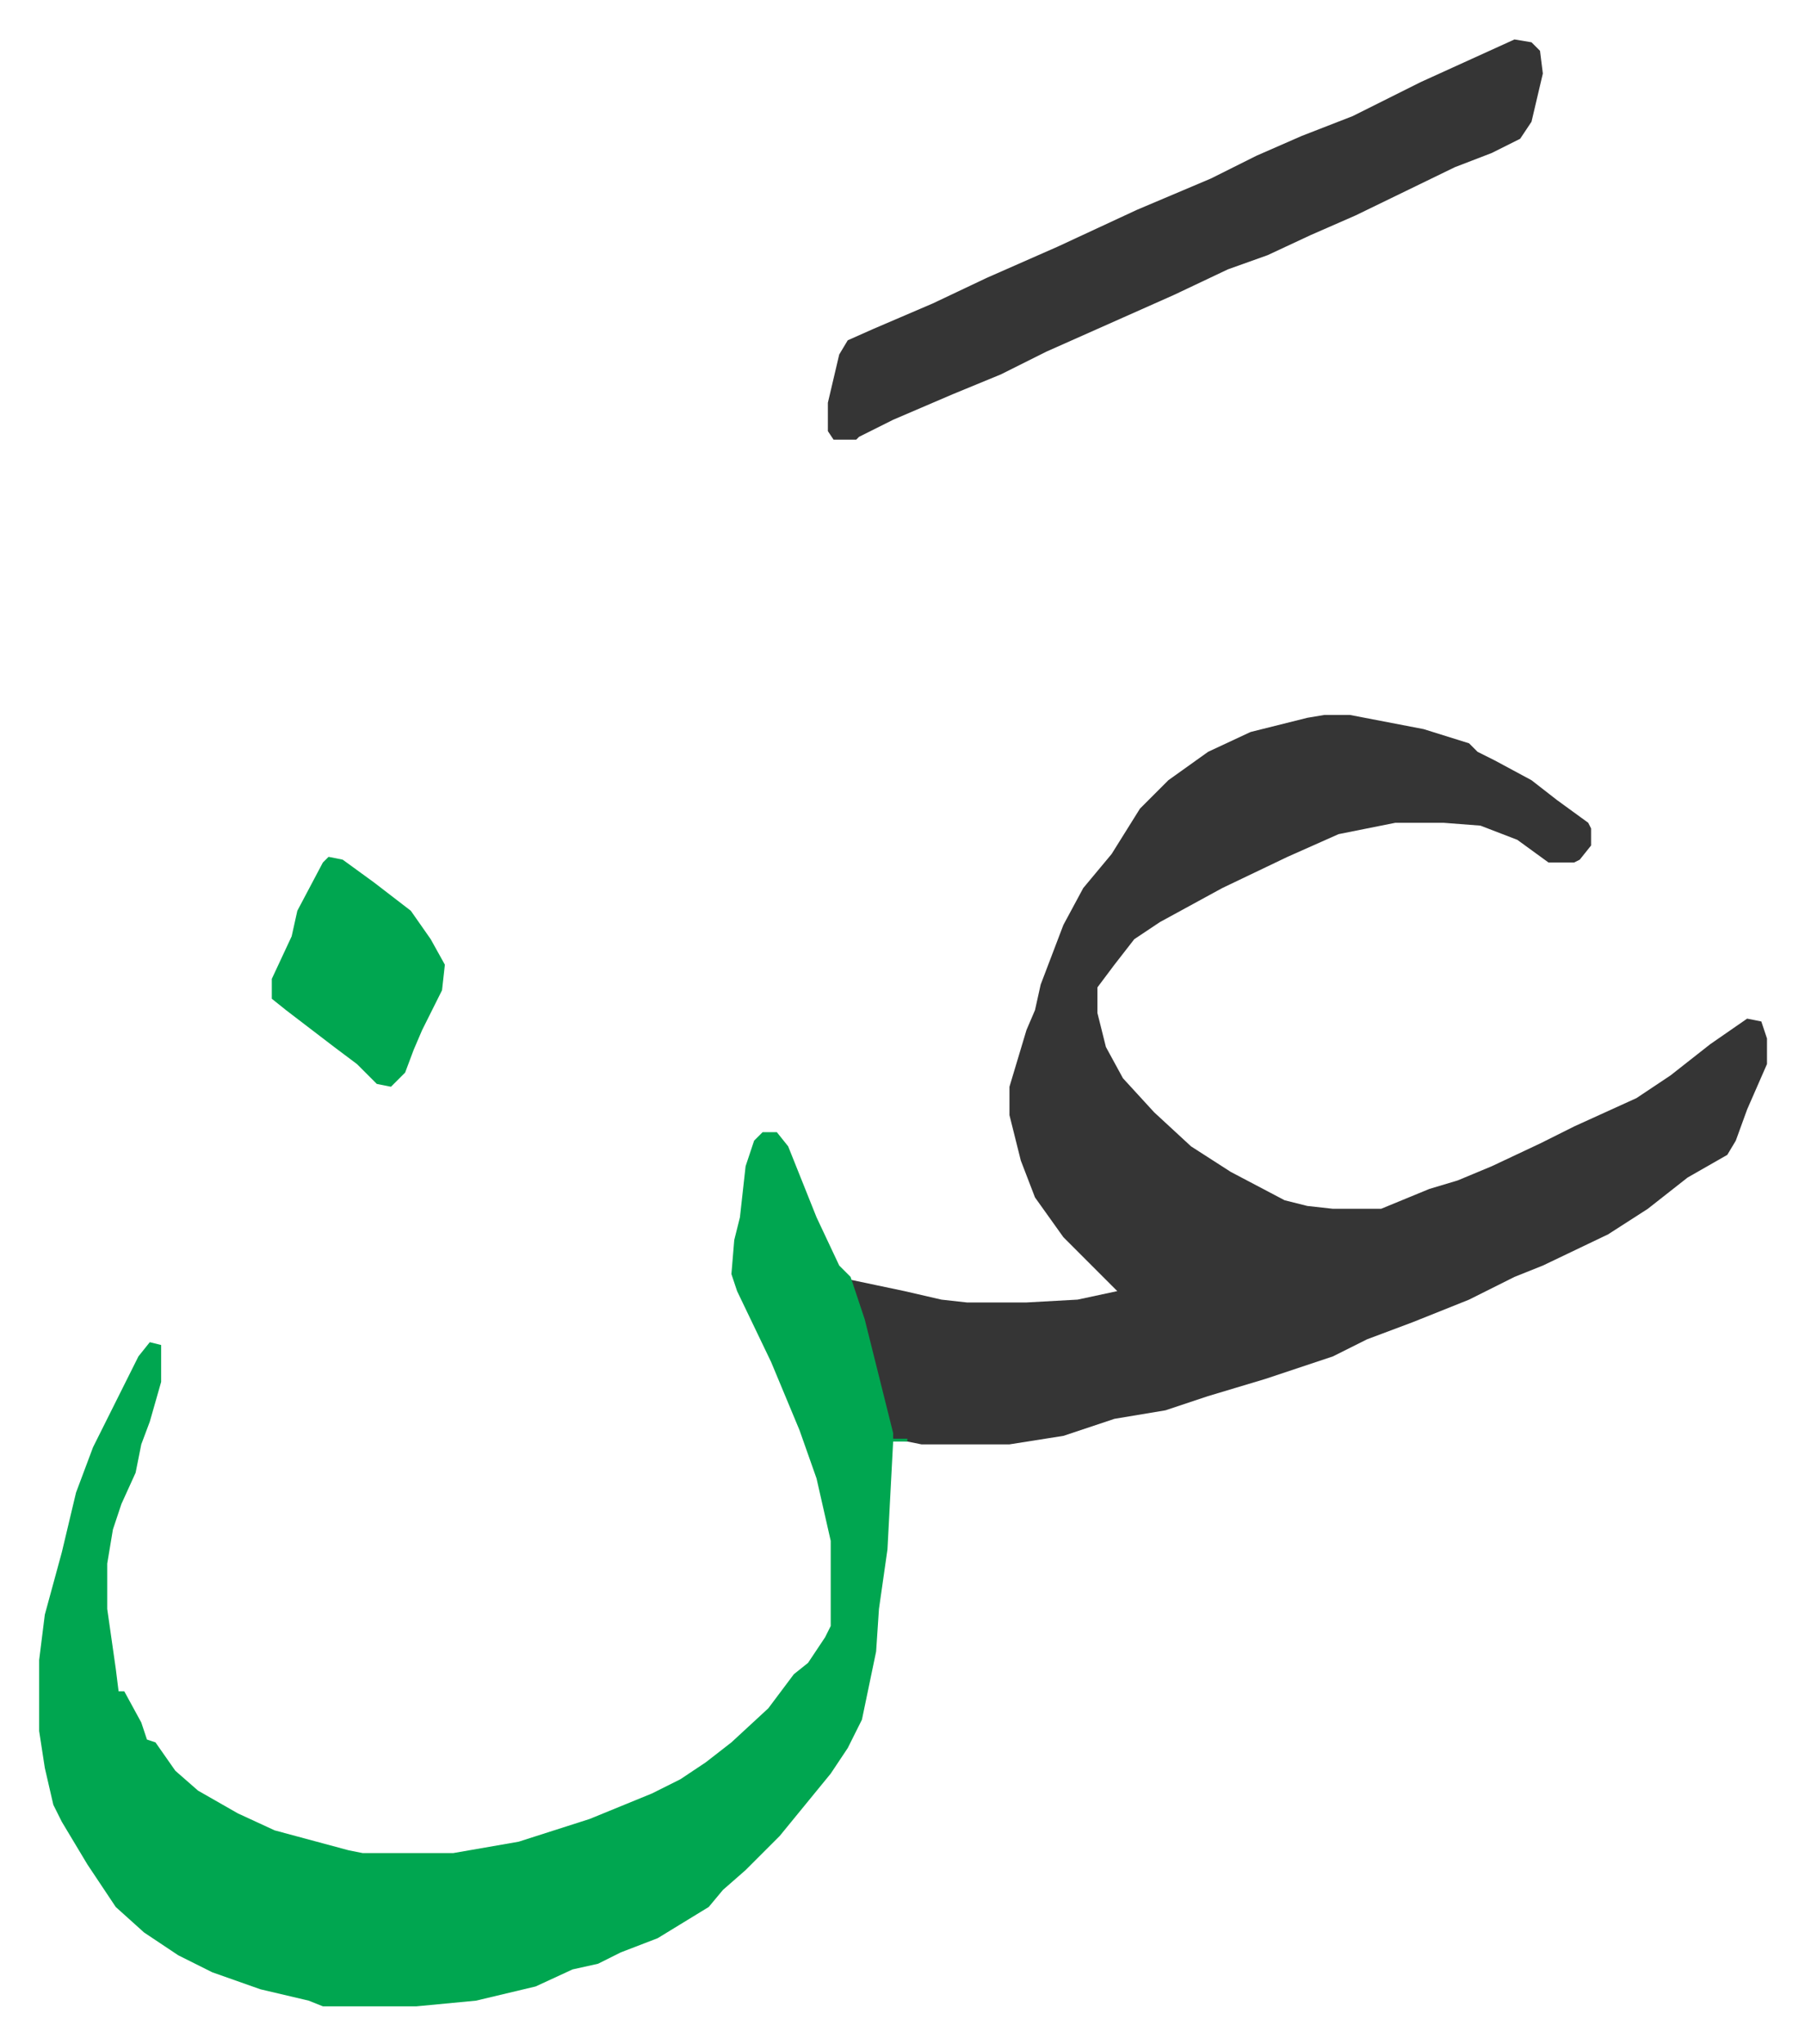
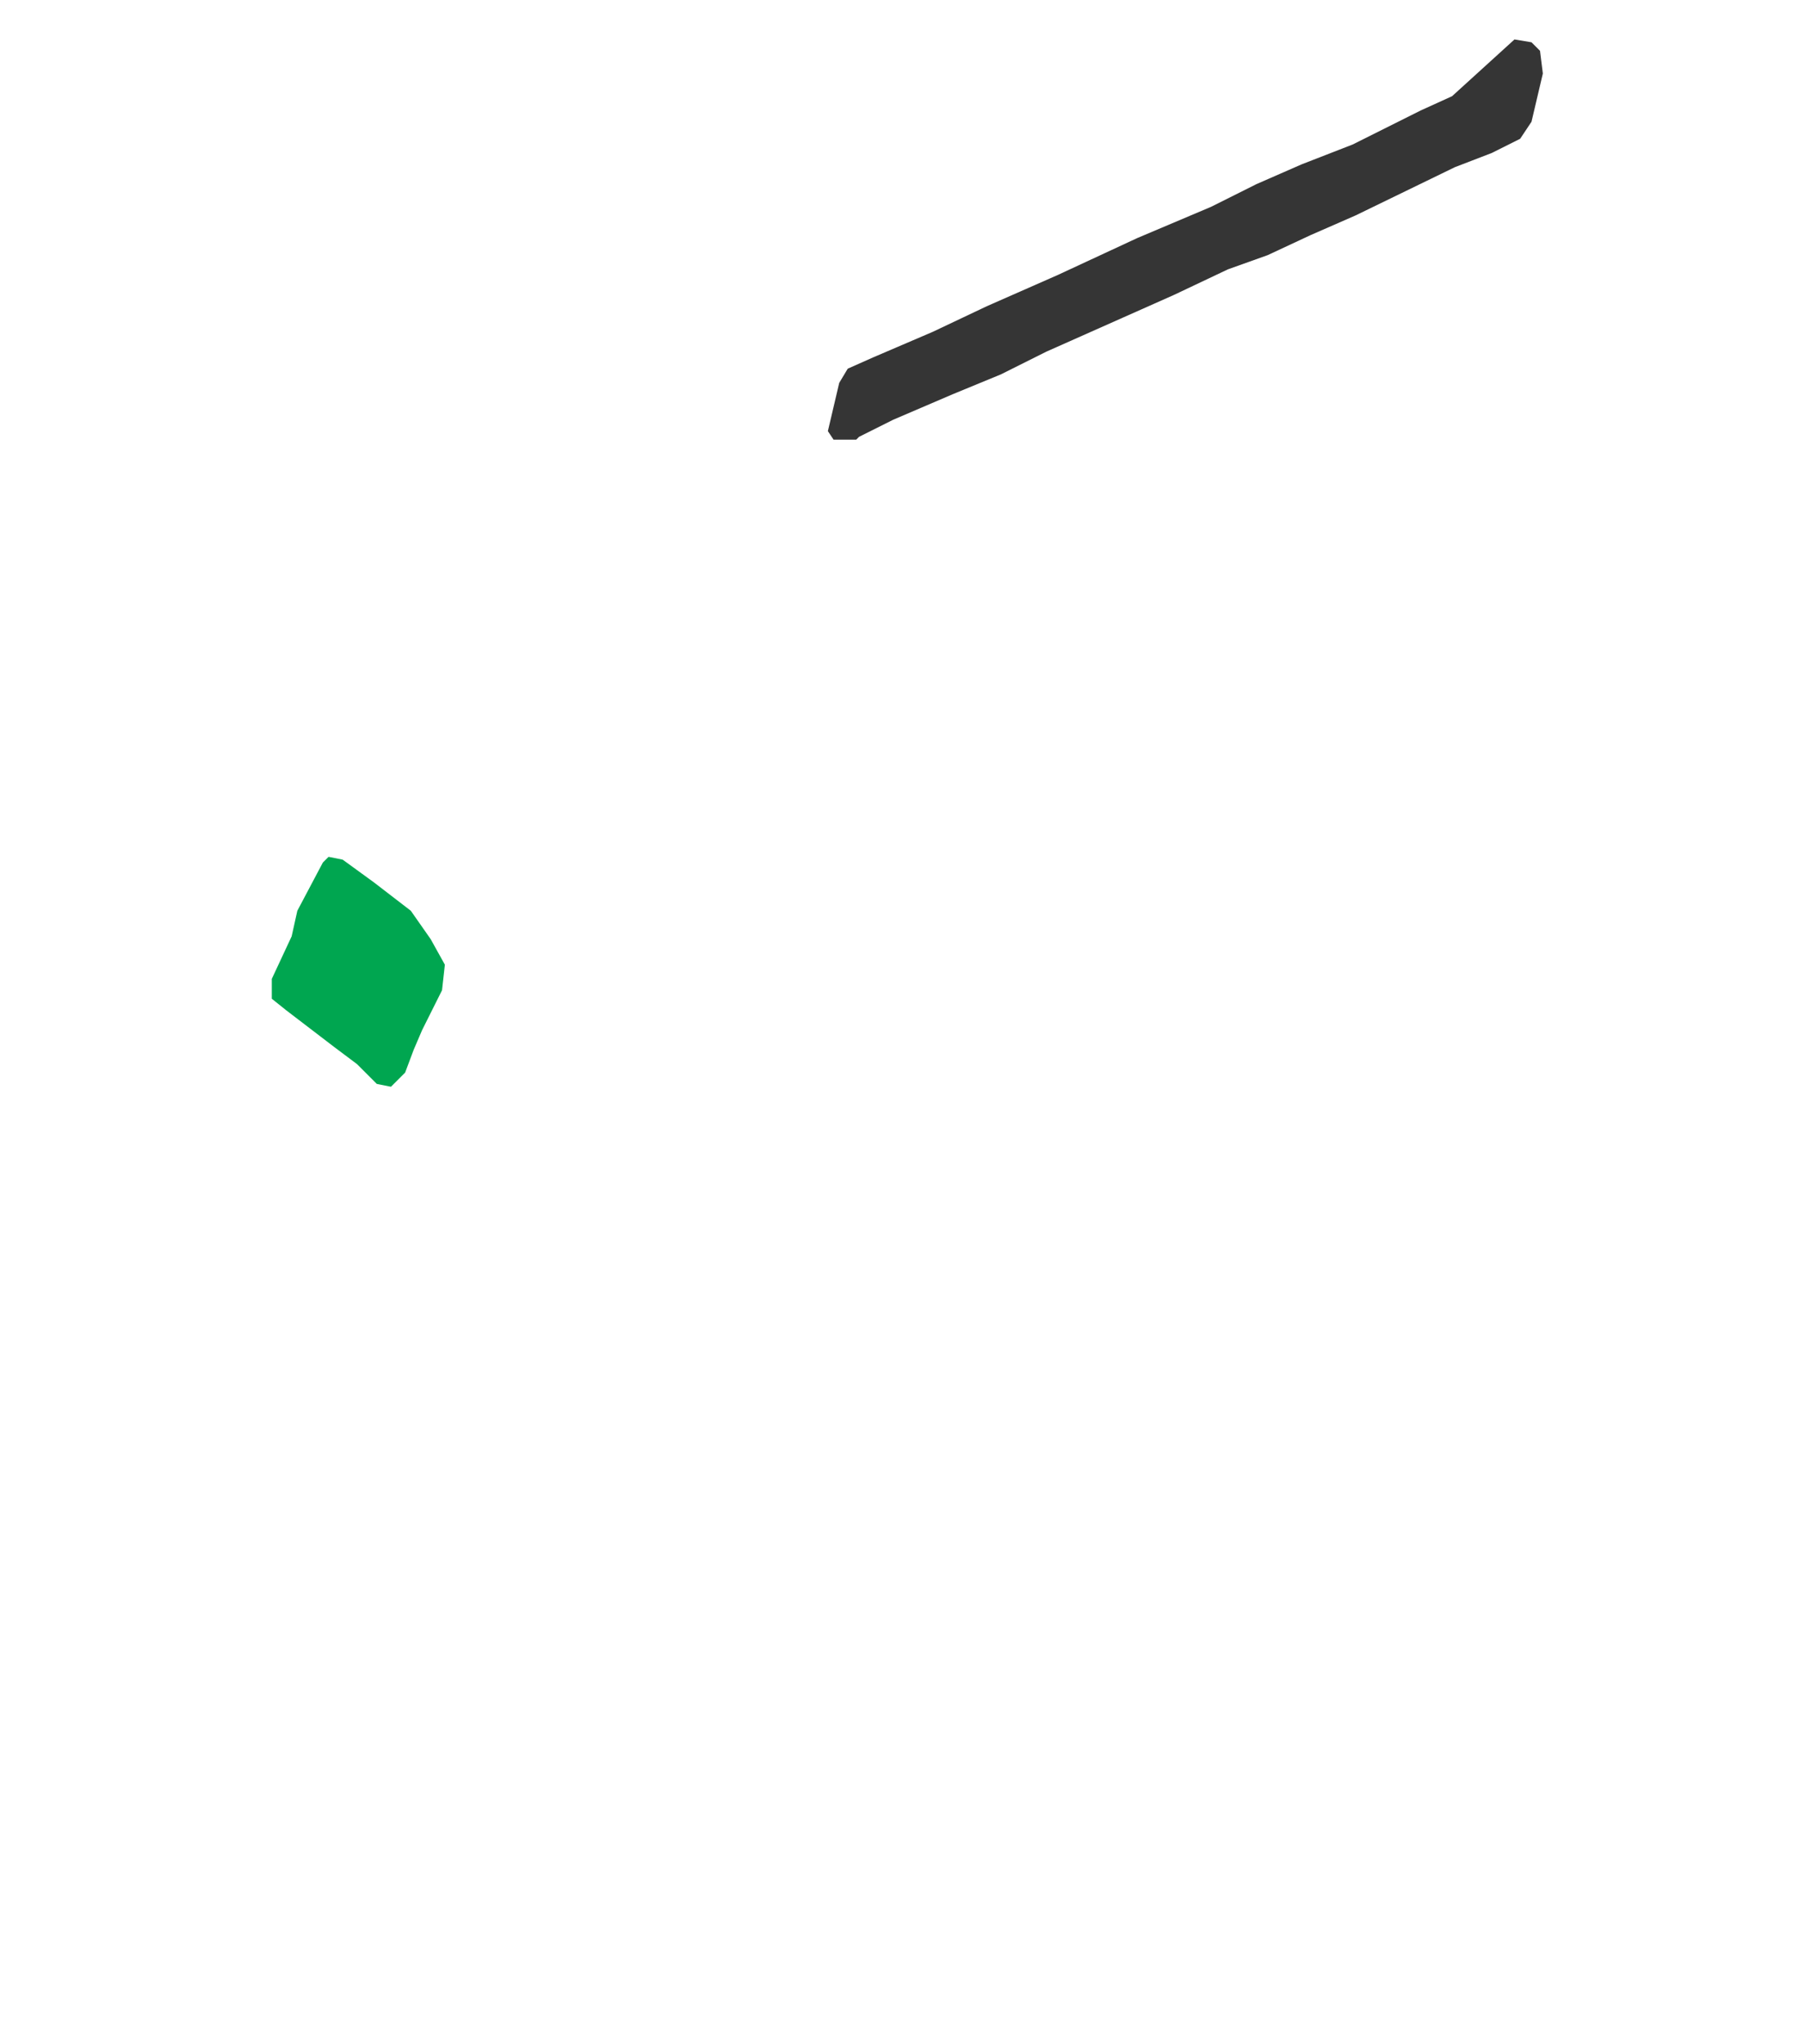
<svg xmlns="http://www.w3.org/2000/svg" viewBox="-13.8 431.1 636.2 720.2">
-   <path fill="#353535" id="rule_normal" d="M453 683h9l26 5 16 5 3 3 6 3 13 7 9 7 11 8 1 2v6l-4 5-2 1h-9l-11-8-13-5-13-1h-17l-20 4-18 8-23 11-22 12-9 6-7 9-6 8v9l3 12 6 11 11 12 13 12 14 9 19 10 8 2 9 1h17l17-7 10-3 12-5 17-8 12-6 22-10 12-8 14-11 13-9 5 1 2 6v9l-7 16-4 11-3 5-14 8-14 11-14 9-23 11-10 4-16 8-20 8-16 6-12 6-24 8-20 6-15 5-18 3-18 6-19 3h-31l-10-2-5-18-6-24-4-12v-2l19 4 13 3 9 1h21l18-1 14-3-5-5-14-14-10-14-5-13-4-16v-10l6-20 3-7 2-9 8-21 7-13 10-12 10-16 10-10 14-10 15-7 20-5z" />
-   <path fill="#00a650" id="rule_idgham_with_ghunnah" d="M255 830h5l4 5 10 25 8 17 4 4 5 15 10 40v2h5v1h-5l-2 38-3 21-1 15-5 24-5 10-6 9-9 11-9 11-12 12-8 7-5 6-18 11-13 5-8 4-9 2-13 6-21 5-21 2h-33l-5-2-17-4-17-6-12-6-12-8-10-9-10-15-9-15-3-6-3-13-2-13v-25l2-16 6-22 5-21 6-16 6-12 5-10 5-10 4-5 4 1v13l-4 14-3 8-2 10-5 11-3 9-2 12v16l3 21 1 8h2l6 11 2 6 3 1 7 10 8 7 14 8 13 6 26 7 5 1h32l23-4 25-8 22-9 10-5 9-6 9-7 13-12 9-12 5-4 6-9 2-4v-30l-5-22-6-17-10-24-12-25-2-6 1-12 2-8 2-18 3-9z" />
-   <path fill="#353535" id="rule_normal" d="m520 445 6 1 3 3 1 8-4 17-4 6-10 5-13 5-35 17-16 7-15 7-14 5-19 9-18 8-27 12-16 8-17 7-21 9-12 6-1 1h-8l-2-3v-10l4-17 3-5 9-4 21-9 19-9 25-11 28-13 26-11 16-8 16-7 18-7 24-12 11-5z" />
+   <path fill="#353535" id="rule_normal" d="m520 445 6 1 3 3 1 8-4 17-4 6-10 5-13 5-35 17-16 7-15 7-14 5-19 9-18 8-27 12-16 8-17 7-21 9-12 6-1 1h-8l-2-3l4-17 3-5 9-4 21-9 19-9 25-11 28-13 26-11 16-8 16-7 18-7 24-12 11-5z" />
  <path fill="#00a650" id="rule_idgham_with_ghunnah" d="m102 733 5 1 11 8 13 10 7 10 5 9-1 9-7 14-3 7-3 8-5 5-5-1-7-7-8-6-17-13-5-4v-7l7-15 2-9 9-17z" />
</svg>